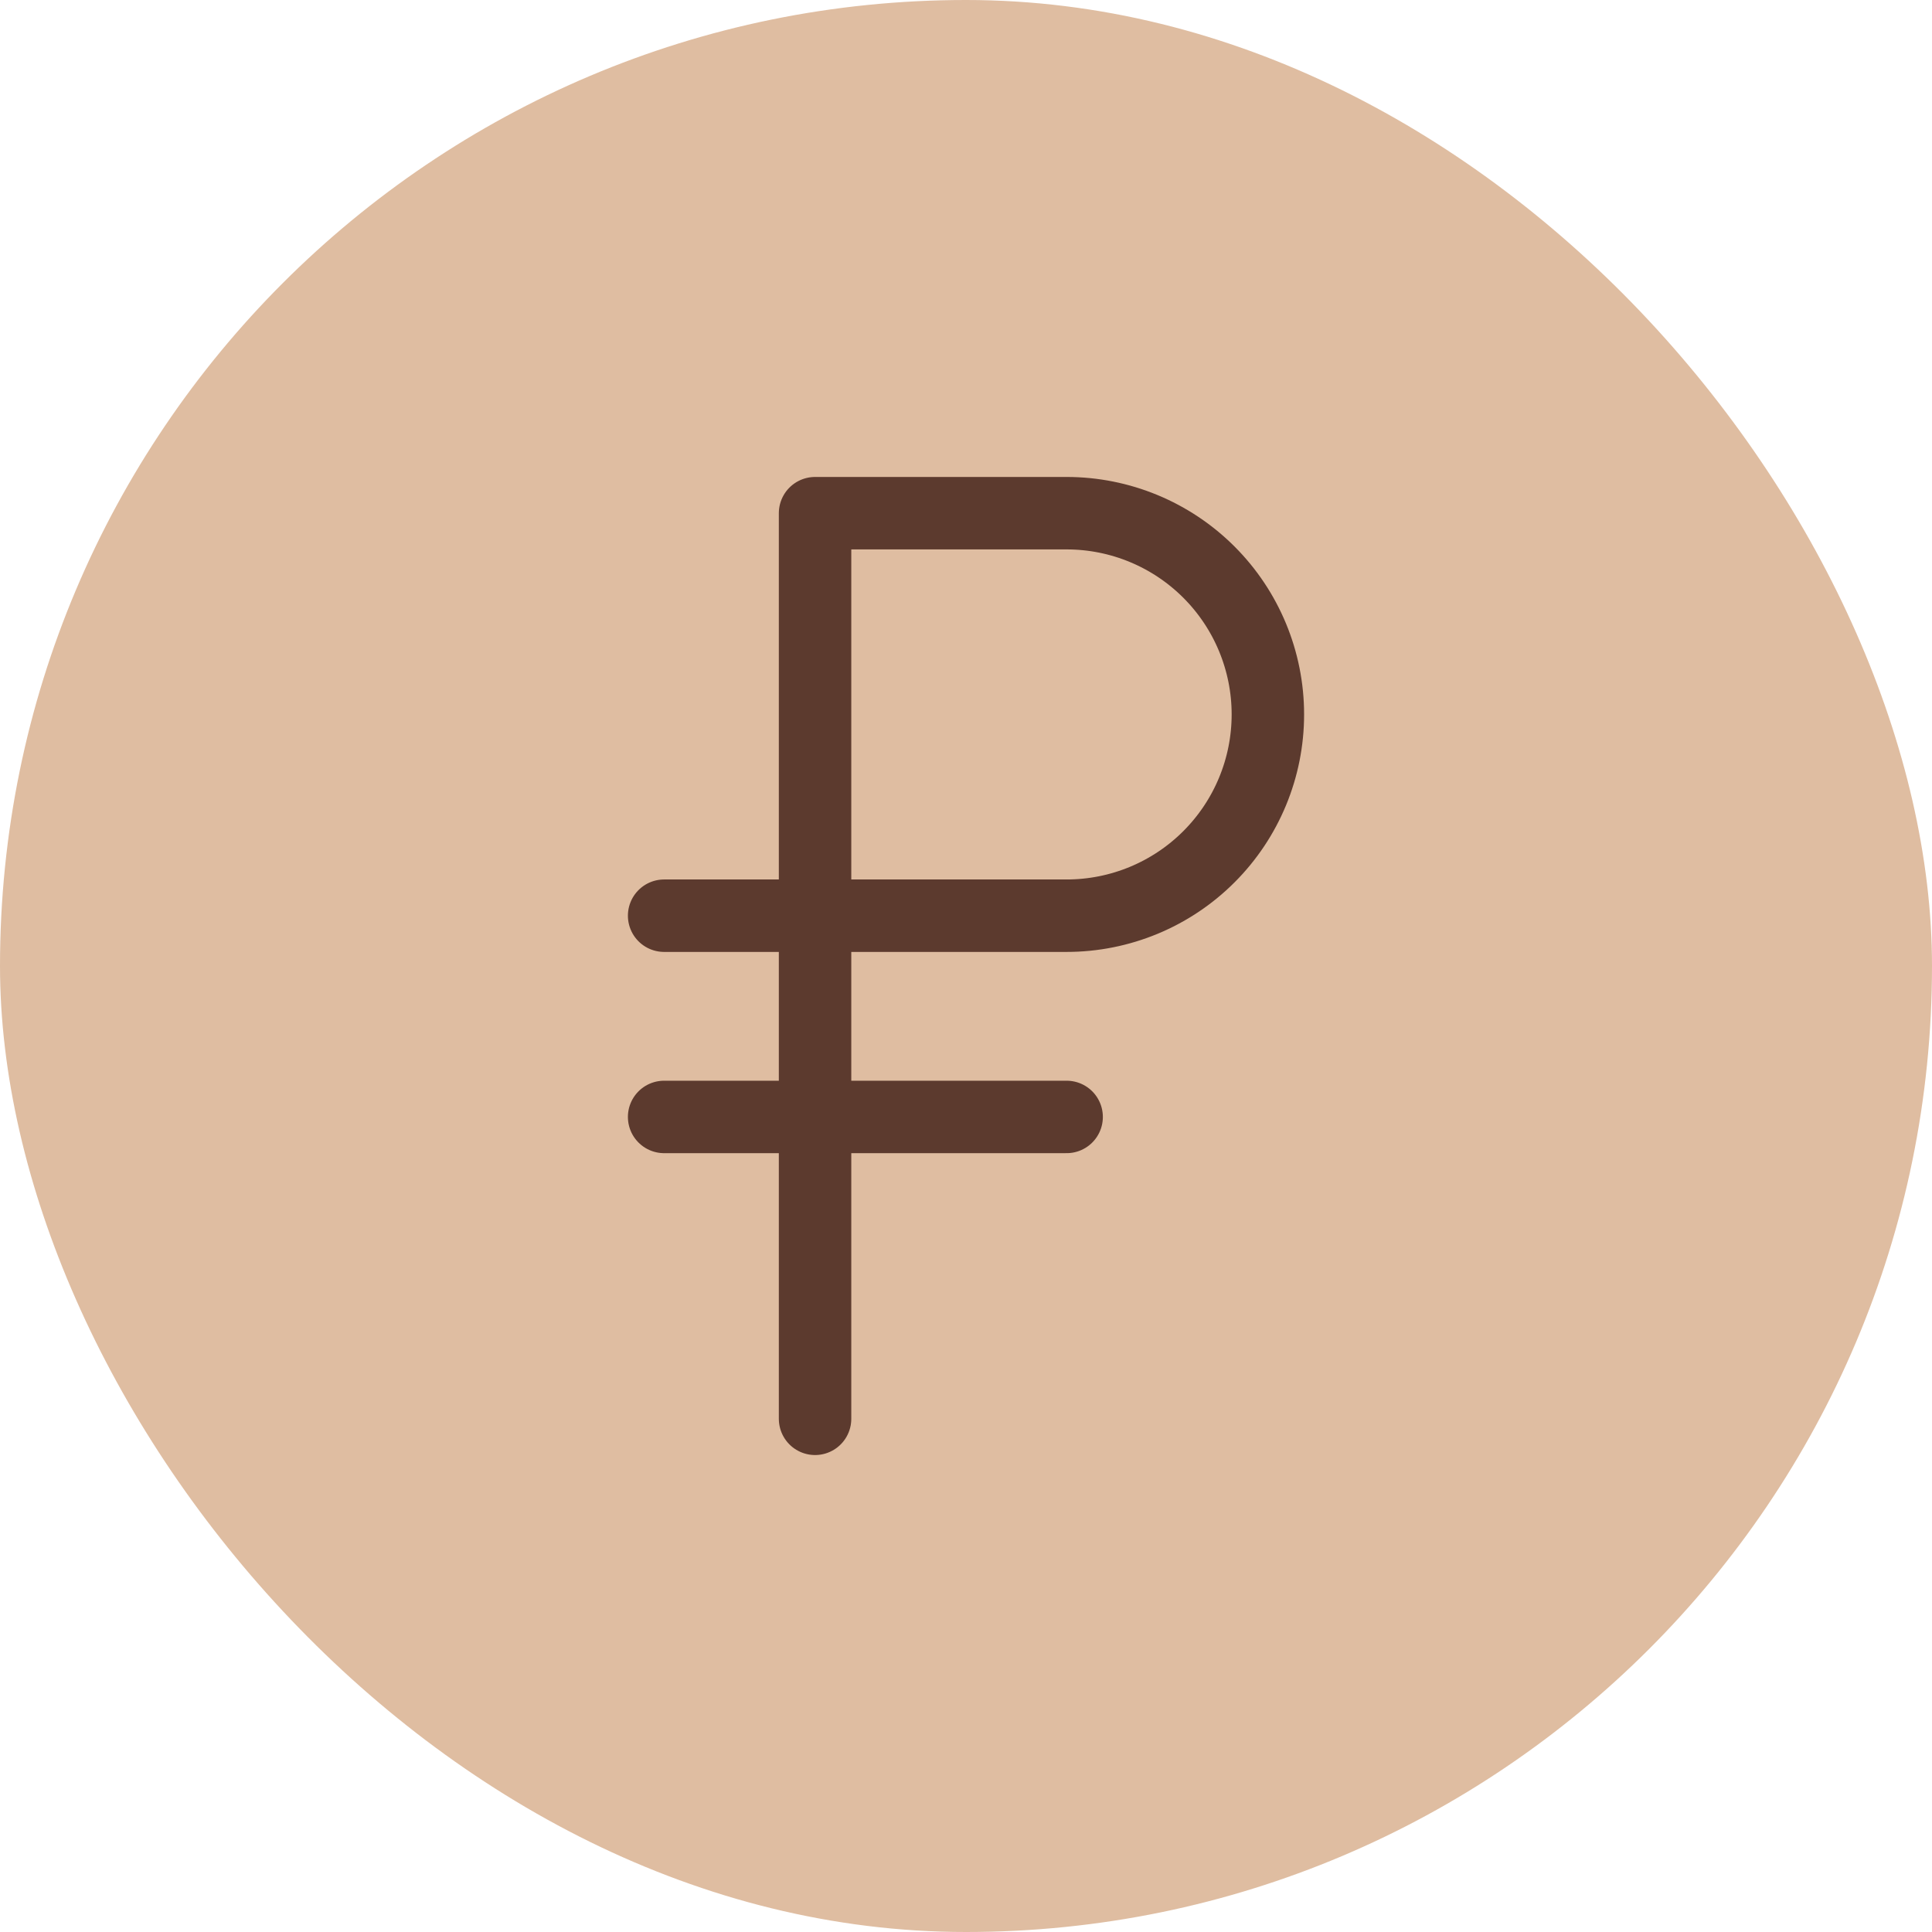
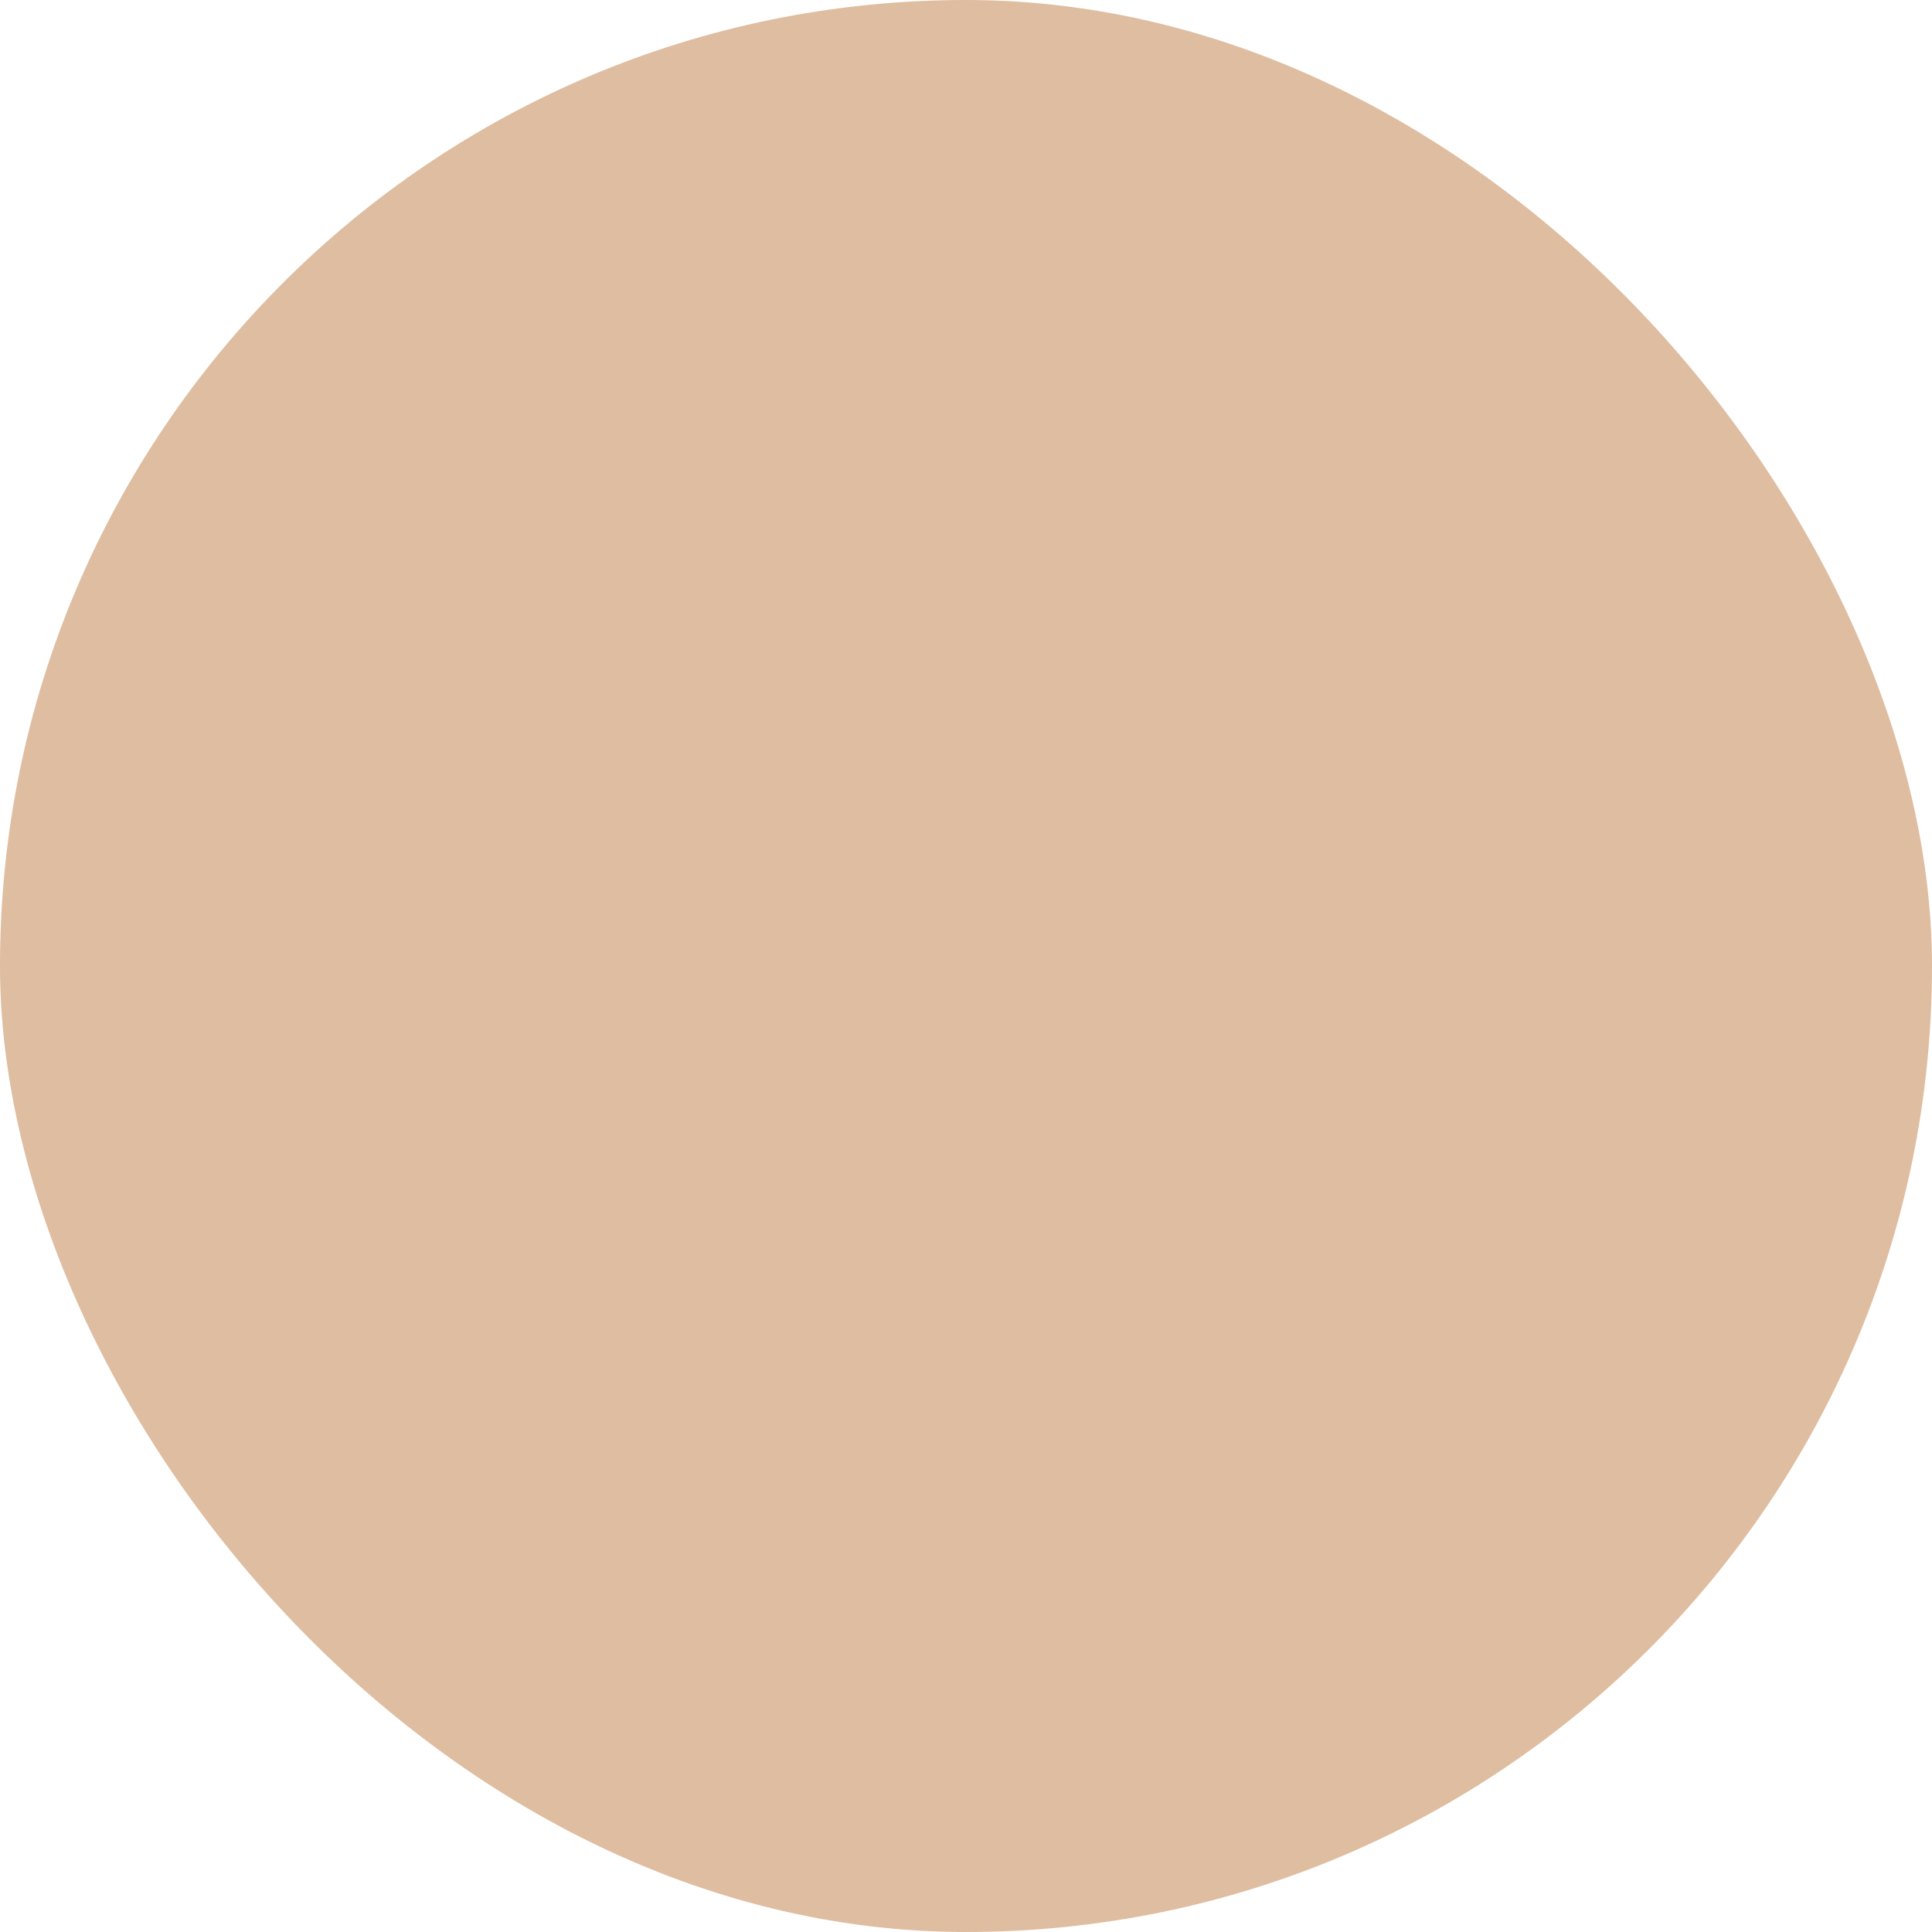
<svg xmlns="http://www.w3.org/2000/svg" width="80" height="80" viewBox="0 0 80 80" fill="none">
  <rect width="80" height="80" rx="40" fill="#DFBDA1" />
-   <path d="M27.5 37.917H44.167C46.377 37.917 48.496 37.039 50.059 35.476C51.622 33.913 52.5 31.794 52.5 29.583C52.5 27.373 51.622 25.254 50.059 23.691C48.496 22.128 46.377 21.25 44.167 21.25H33.75V58.75M27.5 46.25H44.167" stroke="#5C3A2E" stroke-width="3" stroke-linecap="round" stroke-linejoin="round" />
</svg>